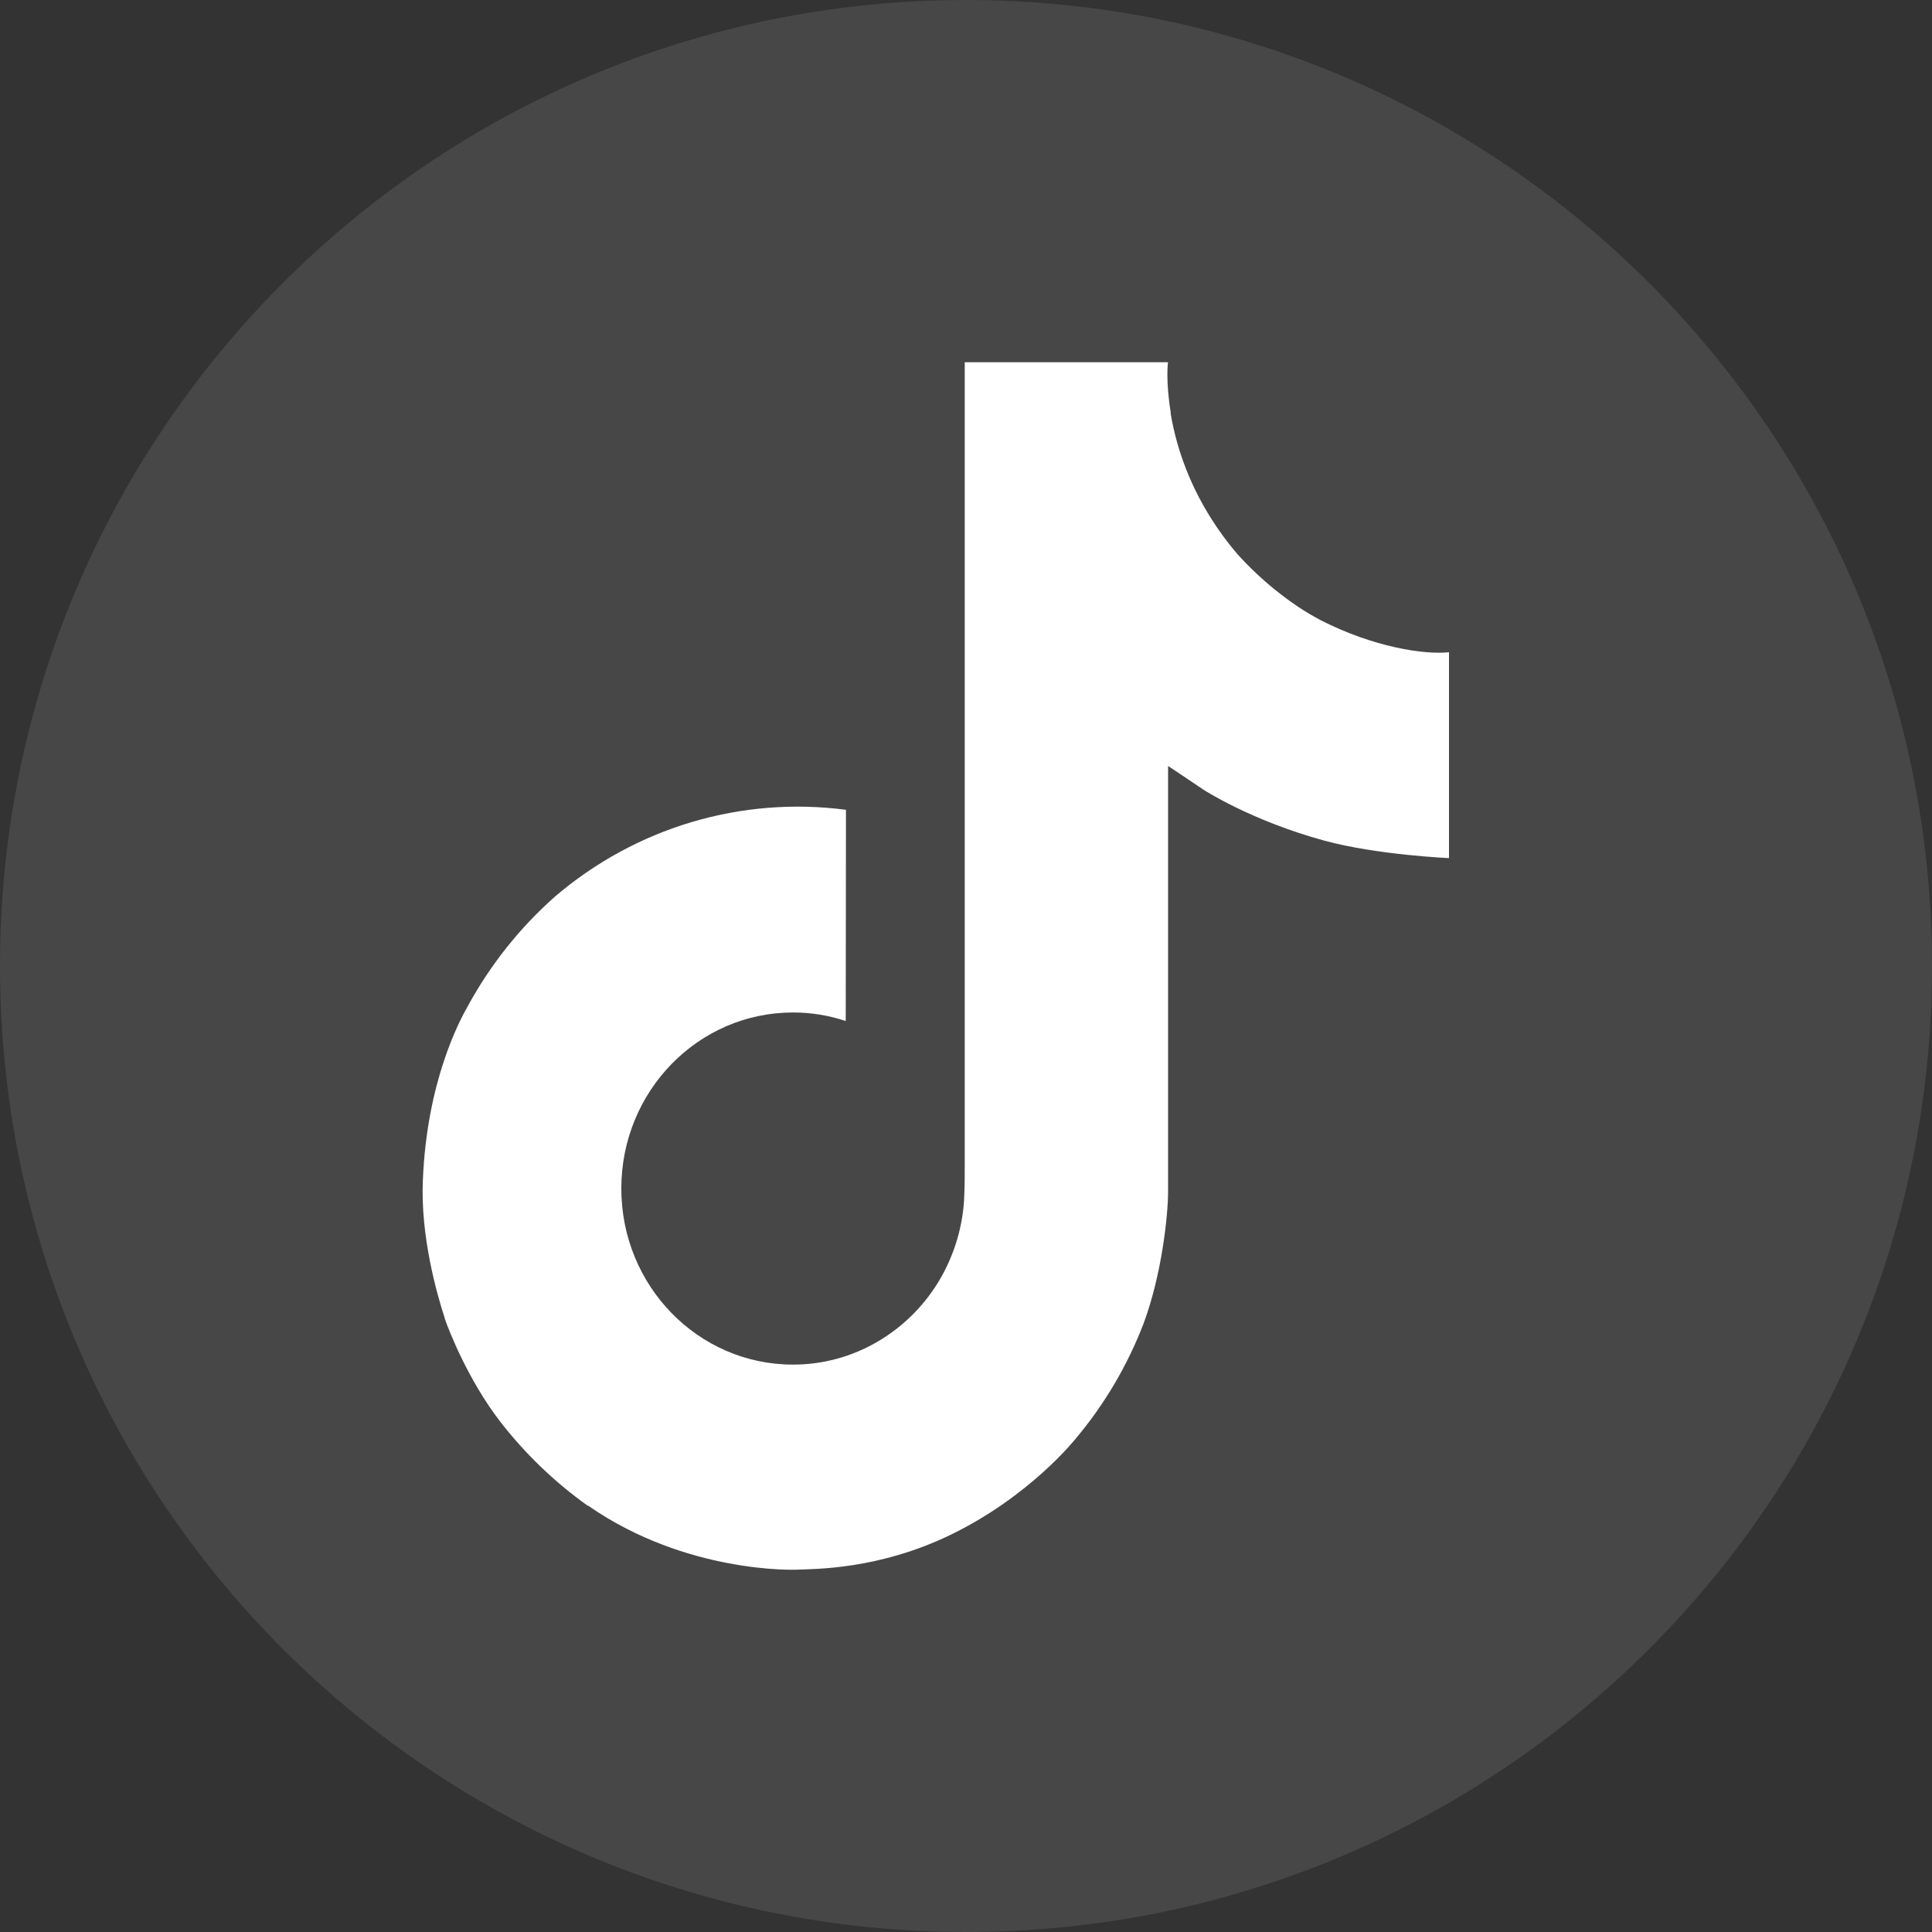
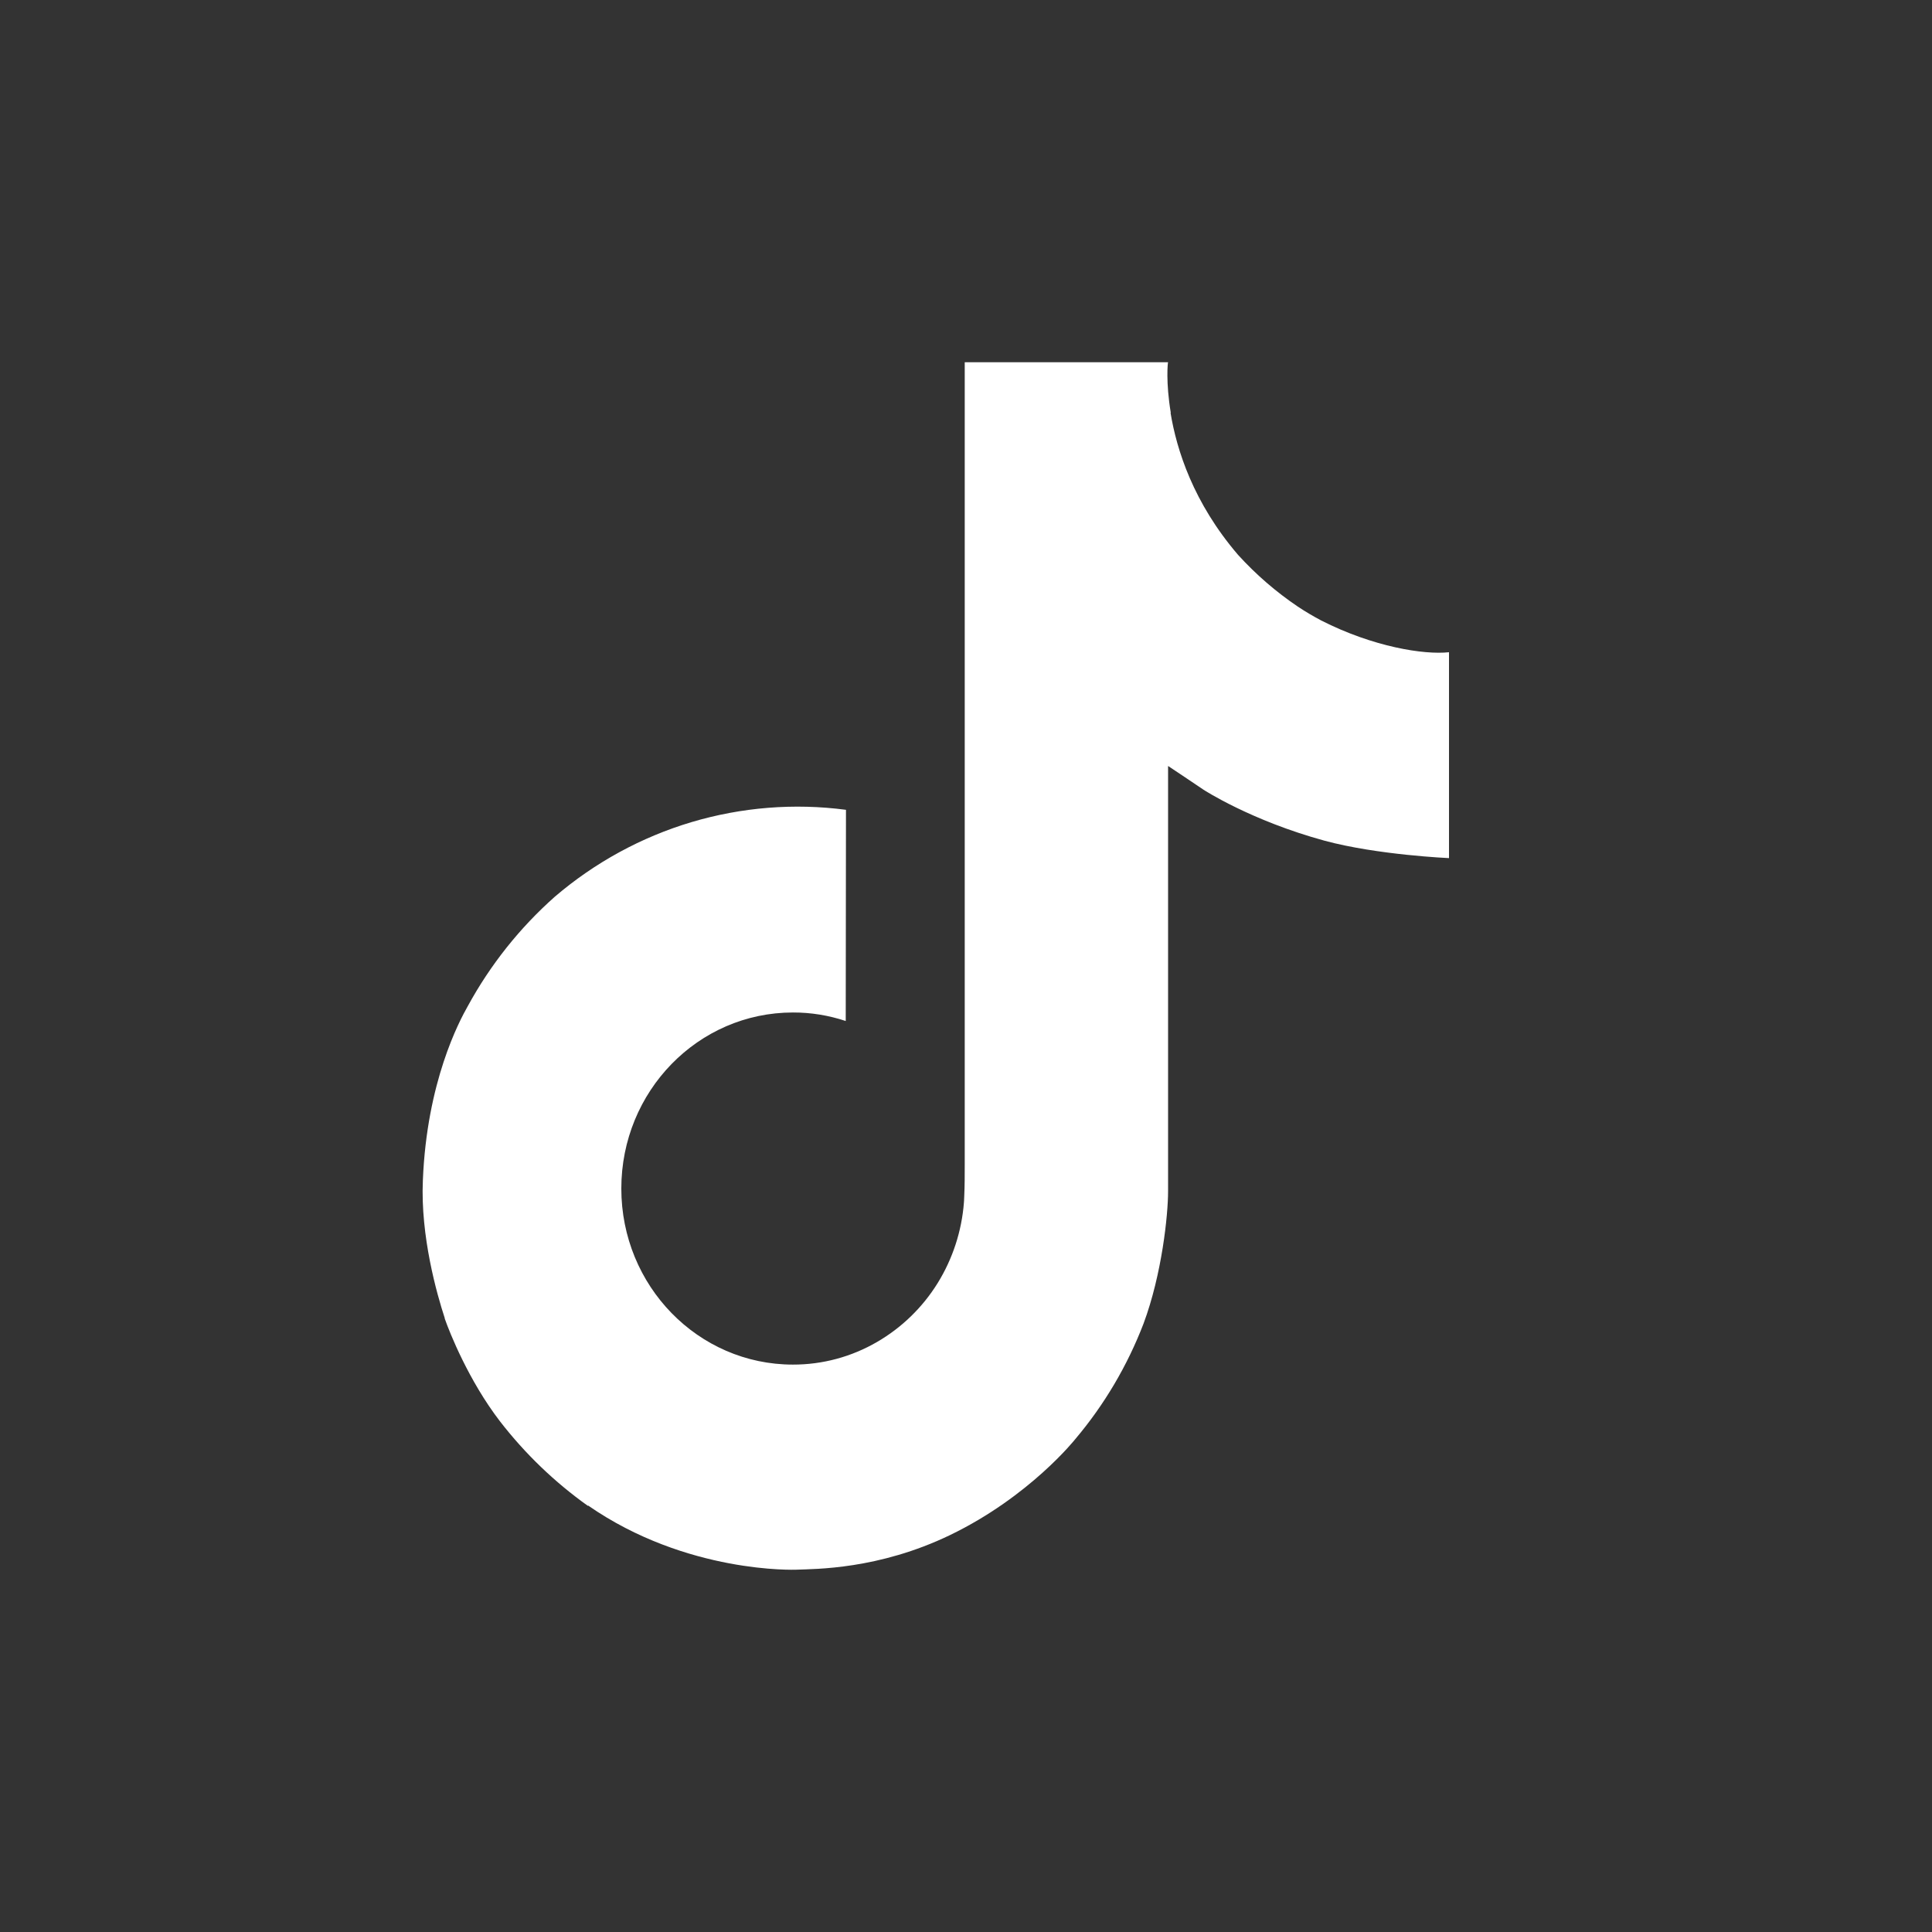
<svg xmlns="http://www.w3.org/2000/svg" width="32" height="32" viewBox="0 0 32 32" fill="none">
  <rect x="0" y="0" width="32" height="32" fill="#333333" stroke="none" />
-   <path opacity="0.1" fill-rule="evenodd" clip-rule="evenodd" d="M0 16C0 7.163 7.163 0 16 0C24.837 0 32 7.163 32 16C32 24.837 24.837 32 16 32C7.163 32 0 24.837 0 16Z" fill="white" />
-   <path d="M21.883 10.277C21.751 10.207 21.622 10.131 21.497 10.048C21.134 9.803 20.801 9.515 20.505 9.189C19.765 8.326 19.489 7.451 19.388 6.838H19.392C19.307 6.329 19.342 6 19.347 6H15.979V19.282C15.979 19.46 15.979 19.636 15.971 19.811C15.971 19.832 15.969 19.852 15.968 19.876C15.968 19.885 15.968 19.895 15.966 19.905C15.966 19.908 15.966 19.91 15.966 19.913C15.93 20.389 15.78 20.849 15.53 21.253C15.279 21.657 14.934 21.991 14.527 22.227C14.102 22.474 13.622 22.603 13.133 22.602C11.563 22.602 10.291 21.298 10.291 19.686C10.291 18.074 11.563 16.77 13.133 16.77C13.43 16.769 13.725 16.817 14.008 16.911L14.012 13.413C13.154 13.3 12.283 13.37 11.453 13.617C10.623 13.865 9.853 14.285 9.19 14.852C8.61 15.366 8.121 15.98 7.748 16.665C7.606 16.915 7.069 17.92 7.004 19.55C6.963 20.476 7.236 21.434 7.366 21.831V21.839C7.447 22.072 7.764 22.868 8.28 23.54C8.696 24.078 9.188 24.551 9.739 24.943V24.935L9.748 24.943C11.378 26.073 13.187 25.999 13.187 25.999C13.499 25.986 14.548 25.999 15.739 25.424C17.059 24.786 17.811 23.835 17.811 23.835C18.291 23.267 18.673 22.62 18.941 21.922C19.245 21.105 19.347 20.125 19.347 19.733V12.687C19.388 12.712 19.932 13.079 19.932 13.079C19.932 13.079 20.716 13.591 21.94 13.925C22.817 14.162 24 14.213 24 14.213V10.803C23.586 10.848 22.744 10.715 21.883 10.277Z" fill="white" />
+   <path d="M21.883 10.277C21.751 10.207 21.622 10.131 21.497 10.048C21.134 9.803 20.801 9.515 20.505 9.189C19.765 8.326 19.489 7.451 19.388 6.838H19.392C19.307 6.329 19.342 6 19.347 6H15.979V19.282C15.979 19.46 15.979 19.636 15.971 19.811C15.971 19.832 15.969 19.852 15.968 19.876C15.968 19.885 15.968 19.895 15.966 19.905C15.966 19.908 15.966 19.91 15.966 19.913C15.93 20.389 15.78 20.849 15.53 21.253C15.279 21.657 14.934 21.991 14.527 22.227C14.102 22.474 13.622 22.603 13.133 22.602C11.563 22.602 10.291 21.298 10.291 19.686C10.291 18.074 11.563 16.77 13.133 16.77C13.43 16.769 13.725 16.817 14.008 16.911L14.012 13.413C13.154 13.3 12.283 13.37 11.453 13.617C10.623 13.865 9.853 14.285 9.19 14.852C8.61 15.366 8.121 15.98 7.748 16.665C7.606 16.915 7.069 17.92 7.004 19.55C6.963 20.476 7.236 21.434 7.366 21.831V21.839C7.447 22.072 7.764 22.868 8.28 23.54C8.696 24.078 9.188 24.551 9.739 24.943V24.935C11.378 26.073 13.187 25.999 13.187 25.999C13.499 25.986 14.548 25.999 15.739 25.424C17.059 24.786 17.811 23.835 17.811 23.835C18.291 23.267 18.673 22.62 18.941 21.922C19.245 21.105 19.347 20.125 19.347 19.733V12.687C19.388 12.712 19.932 13.079 19.932 13.079C19.932 13.079 20.716 13.591 21.94 13.925C22.817 14.162 24 14.213 24 14.213V10.803C23.586 10.848 22.744 10.715 21.883 10.277Z" fill="white" />
</svg>